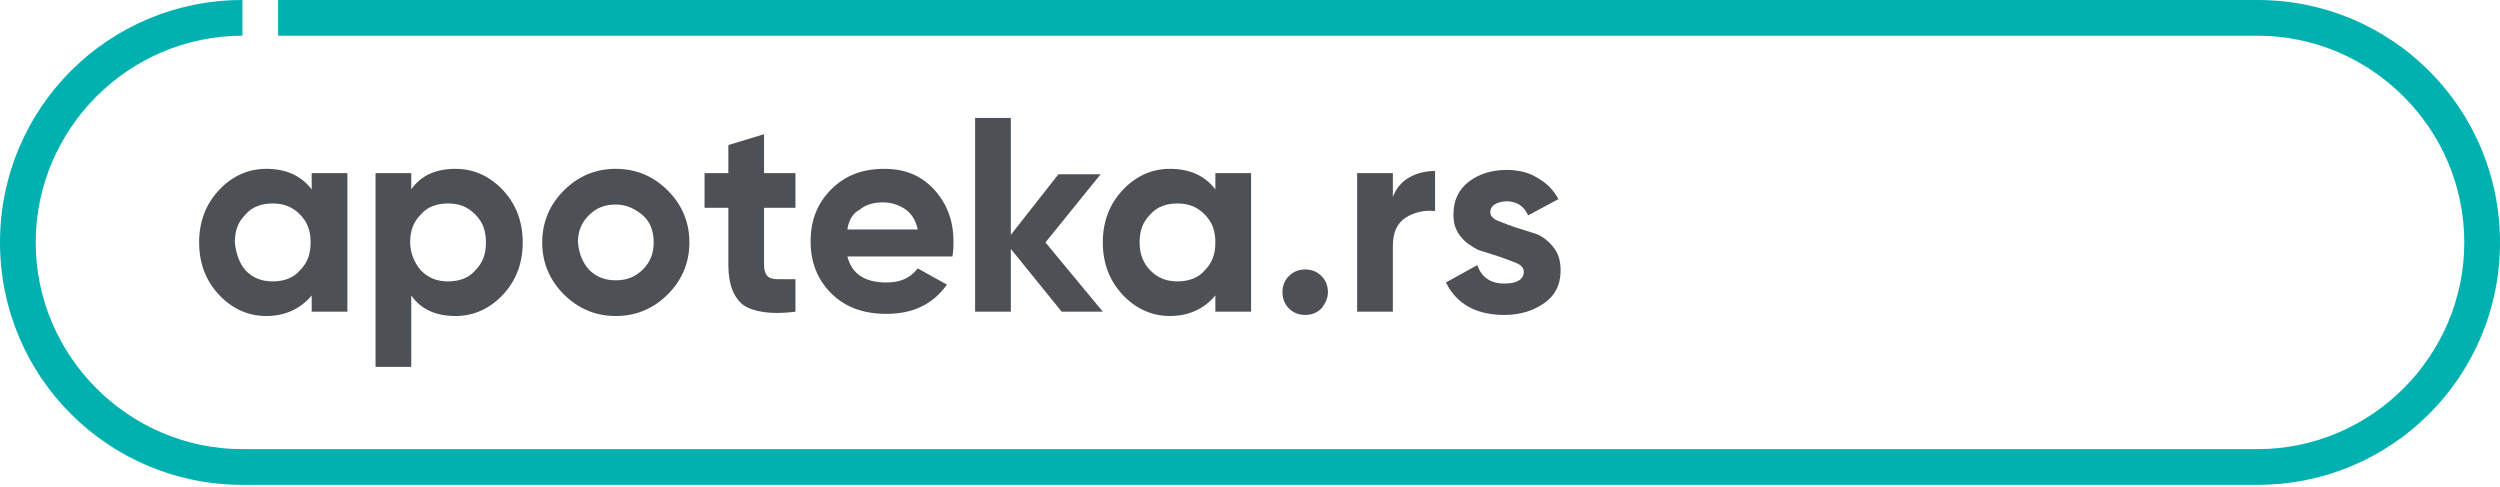
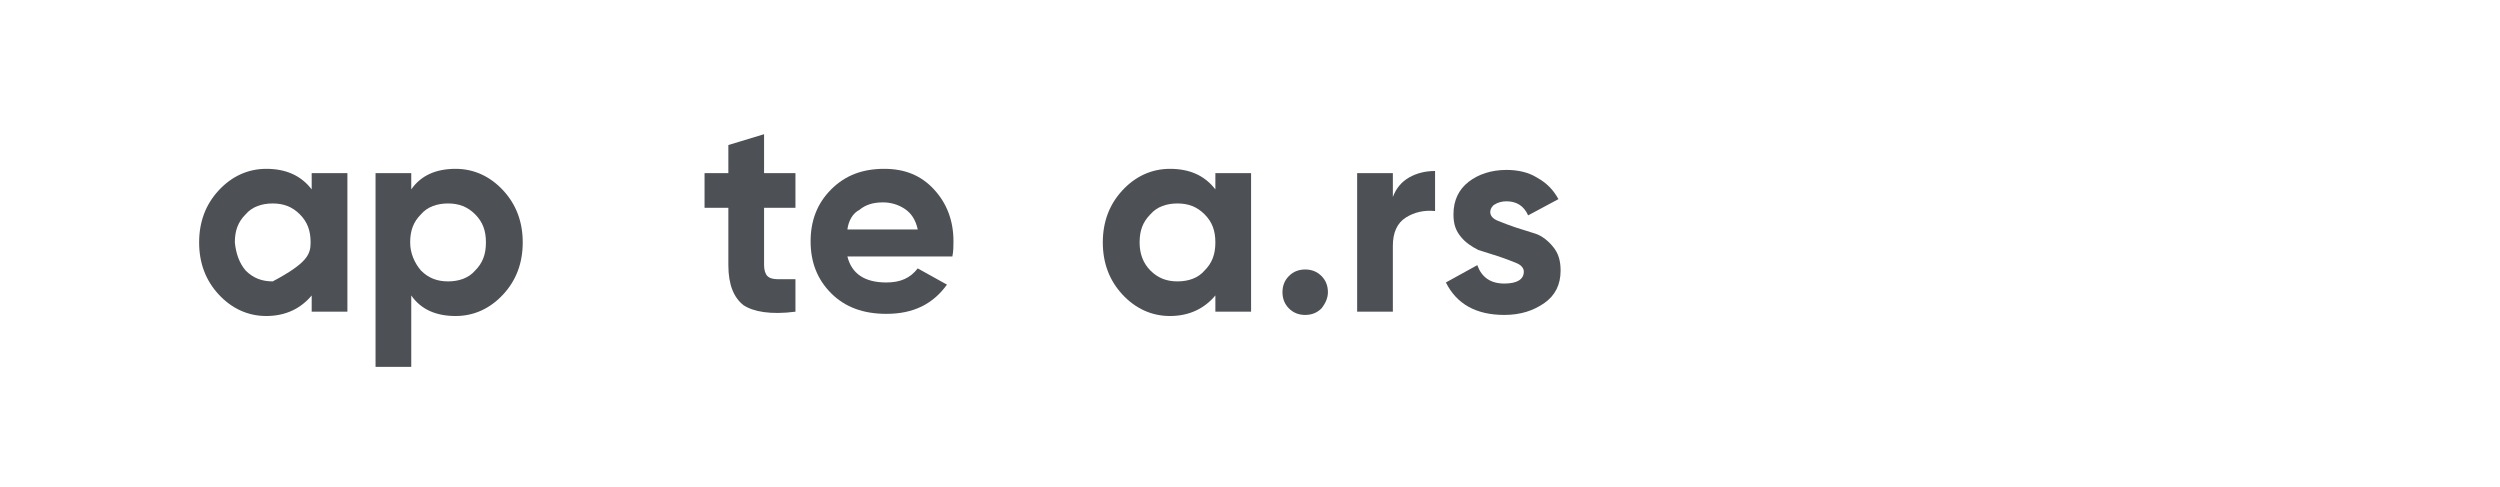
<svg xmlns="http://www.w3.org/2000/svg" width="231" height="45" viewBox="0 0 231 45" fill="none">
-   <path d="M28.8 16H32.1V28.8H28.8V27.3C27.8 28.5 26.4 29.2 24.6 29.2C22.9 29.2 21.4 28.5 20.2 27.2C19 25.9 18.4 24.3 18.4 22.4C18.4 20.5 19 18.9 20.2 17.6C21.4 16.3 22.9 15.6 24.6 15.6C26.4 15.6 27.8 16.2 28.8 17.5V16ZM22.7 25C23.4 25.7 24.2 26 25.2 26C26.2 26 27.1 25.7 27.7 25C28.4 24.3 28.7 23.5 28.7 22.4C28.7 21.3 28.4 20.5 27.7 19.8C27 19.1 26.2 18.8 25.2 18.8C24.2 18.8 23.3 19.1 22.7 19.8C22 20.5 21.7 21.3 21.7 22.4C21.8 23.4 22.1 24.3 22.7 25Z" fill="#4D5055" />
+   <path d="M28.8 16H32.1V28.8H28.8V27.3C27.8 28.5 26.4 29.2 24.6 29.2C22.9 29.2 21.4 28.5 20.2 27.2C19 25.9 18.4 24.3 18.4 22.4C18.4 20.5 19 18.9 20.2 17.6C21.4 16.3 22.9 15.6 24.6 15.6C26.4 15.6 27.8 16.2 28.8 17.5V16ZM22.7 25C23.4 25.7 24.2 26 25.2 26C28.4 24.3 28.7 23.5 28.7 22.4C28.7 21.3 28.4 20.5 27.7 19.8C27 19.1 26.2 18.8 25.2 18.8C24.2 18.8 23.3 19.1 22.7 19.8C22 20.5 21.7 21.3 21.7 22.4C21.8 23.4 22.1 24.3 22.7 25Z" fill="#4D5055" />
  <path d="M42.1 15.6C43.8 15.6 45.3 16.3 46.5 17.6C47.7 18.9 48.3 20.5 48.3 22.4C48.3 24.3 47.7 25.9 46.5 27.2C45.3 28.5 43.8 29.2 42.1 29.2C40.3 29.2 38.9 28.6 38 27.3V33.9H34.7V16H38V17.5C38.9 16.2 40.3 15.6 42.1 15.6ZM38.9 25C39.6 25.7 40.4 26 41.4 26C42.4 26 43.3 25.7 43.9 25C44.6 24.3 44.9 23.5 44.9 22.4C44.9 21.3 44.6 20.5 43.9 19.8C43.2 19.1 42.4 18.8 41.4 18.8C40.4 18.8 39.5 19.1 38.9 19.8C38.2 20.5 37.9 21.3 37.9 22.4C37.9 23.4 38.3 24.3 38.9 25Z" fill="#4D5055" />
-   <path d="M61.7 27.2C60.4 28.5 58.8 29.2 56.9 29.2C55 29.2 53.4 28.5 52.1 27.2C50.8 25.9 50.1 24.3 50.1 22.4C50.1 20.5 50.8 18.9 52.1 17.6C53.4 16.3 55 15.6 56.9 15.6C58.8 15.6 60.4 16.3 61.7 17.6C63 18.9 63.7 20.5 63.7 22.4C63.7 24.3 63 25.9 61.7 27.2ZM54.4 24.9C55.1 25.6 55.9 25.9 56.9 25.9C57.9 25.9 58.7 25.6 59.4 24.9C60.1 24.2 60.4 23.4 60.4 22.4C60.4 21.4 60.1 20.5 59.4 19.9C58.7 19.3 57.9 18.9 56.9 18.9C55.9 18.9 55.1 19.2 54.4 19.9C53.7 20.6 53.4 21.4 53.4 22.4C53.5 23.4 53.8 24.2 54.4 24.9Z" fill="#4D5055" />
  <path d="M73.5 19.2H70.6V24.5C70.6 24.9 70.7 25.3 70.9 25.5C71.1 25.7 71.4 25.8 71.9 25.8C72.3 25.8 72.9 25.8 73.5 25.8V28.8C71.2 29.1 69.6 28.8 68.7 28.2C67.8 27.5 67.3 26.3 67.3 24.5V19.2H65.1V16H67.3V13.4L70.6 12.4V16H73.5V19.2V19.2Z" fill="#4D5055" />
  <path d="M78.3 23.7C78.7 25.3 79.9 26.1 81.9 26.1C83.2 26.1 84.1 25.7 84.8 24.8L87.5 26.3C86.2 28.1 84.4 29 81.9 29C79.8 29 78.1 28.4 76.8 27.1C75.5 25.8 74.9 24.2 74.9 22.3C74.9 20.4 75.5 18.8 76.8 17.5C78.1 16.2 79.7 15.6 81.7 15.6C83.6 15.6 85.1 16.2 86.3 17.5C87.5 18.8 88.1 20.4 88.1 22.3C88.1 22.7 88.1 23.2 88 23.7H78.3V23.7ZM78.3 21.2H84.8C84.6 20.3 84.2 19.7 83.6 19.3C83 18.9 82.3 18.7 81.6 18.7C80.7 18.7 80 18.9 79.4 19.4C78.8 19.7 78.4 20.4 78.3 21.2Z" fill="#4D5055" />
-   <path d="M101.9 28.8H98.1L93.4 23V28.8H90.1V10.9H93.4V21.7L97.8 16.1H101.7L96.6 22.4L101.9 28.8Z" fill="#4D5055" />
  <path d="M112.3 16H115.6V28.8H112.3V27.3C111.3 28.5 109.9 29.2 108.1 29.2C106.4 29.2 104.9 28.5 103.7 27.2C102.5 25.9 101.9 24.3 101.9 22.4C101.9 20.5 102.5 18.9 103.7 17.6C104.9 16.3 106.4 15.6 108.1 15.6C109.9 15.6 111.3 16.2 112.3 17.5V16ZM106.3 25C107 25.7 107.8 26 108.8 26C109.8 26 110.7 25.7 111.3 25C112 24.3 112.3 23.5 112.3 22.4C112.3 21.3 112 20.5 111.3 19.8C110.6 19.1 109.8 18.8 108.8 18.8C107.8 18.8 106.9 19.1 106.3 19.8C105.6 20.5 105.3 21.3 105.3 22.4C105.3 23.4 105.6 24.3 106.3 25Z" fill="#4D5055" />
  <path d="M122.1 28.5C121.7 28.9 121.2 29.1 120.6 29.1C120 29.1 119.5 28.9 119.1 28.5C118.7 28.1 118.5 27.6 118.5 27C118.5 26.4 118.7 25.9 119.1 25.5C119.5 25.1 120 24.9 120.6 24.9C121.2 24.9 121.7 25.1 122.1 25.5C122.5 25.9 122.7 26.4 122.7 27C122.7 27.5 122.5 28 122.1 28.5Z" fill="#4D5055" />
  <path d="M128.7 18.2C129 17.4 129.5 16.8 130.2 16.4C130.9 16 131.7 15.8 132.6 15.8V19.5C131.6 19.4 130.7 19.6 129.9 20.1C129.1 20.6 128.7 21.5 128.7 22.7V28.8H125.4V16H128.7V18.2V18.2Z" fill="#4D5055" />
  <path d="M137.7 19.6C137.7 19.9 137.9 20.2 138.4 20.4C138.9 20.6 139.4 20.8 140 21C140.6 21.2 141.3 21.4 141.9 21.6C142.5 21.8 143.1 22.3 143.5 22.8C144 23.4 144.2 24.1 144.2 25C144.2 26.3 143.7 27.3 142.7 28C141.7 28.7 140.5 29.1 139 29.1C136.4 29.1 134.6 28.1 133.6 26.1L136.5 24.5C136.9 25.6 137.7 26.2 139 26.2C140.2 26.2 140.8 25.8 140.8 25.1C140.8 24.8 140.6 24.5 140.1 24.3C139.6 24.1 139.1 23.9 138.5 23.7C137.9 23.5 137.2 23.3 136.6 23.1C136 22.8 135.4 22.4 135 21.9C134.5 21.3 134.3 20.7 134.3 19.8C134.3 18.5 134.8 17.5 135.7 16.8C136.6 16.1 137.8 15.7 139.2 15.7C140.2 15.7 141.2 15.9 142 16.4C142.9 16.9 143.5 17.5 144 18.4L141.2 19.9C140.8 19 140.1 18.6 139.2 18.6C138.8 18.6 138.4 18.7 138.1 18.9C137.9 19 137.7 19.3 137.7 19.6Z" fill="#4D5055" />
-   <path d="M208.6 0H25.7V3.3H208.6C219.1 3.3 227.7 11.9 227.7 22.4C227.7 32.9 219.1 41.5 208.6 41.5H22.4C11.9 41.5 3.3 32.9 3.3 22.4C3.3 11.9 11.9 3.3 22.4 3.3V0C10 0 0 10 0 22.4C0 34.8 10 44.8 22.4 44.8H208.6C221 44.8 231 34.8 231 22.4C231 10 221 0 208.6 0Z" fill="#00B1B0" />
</svg>